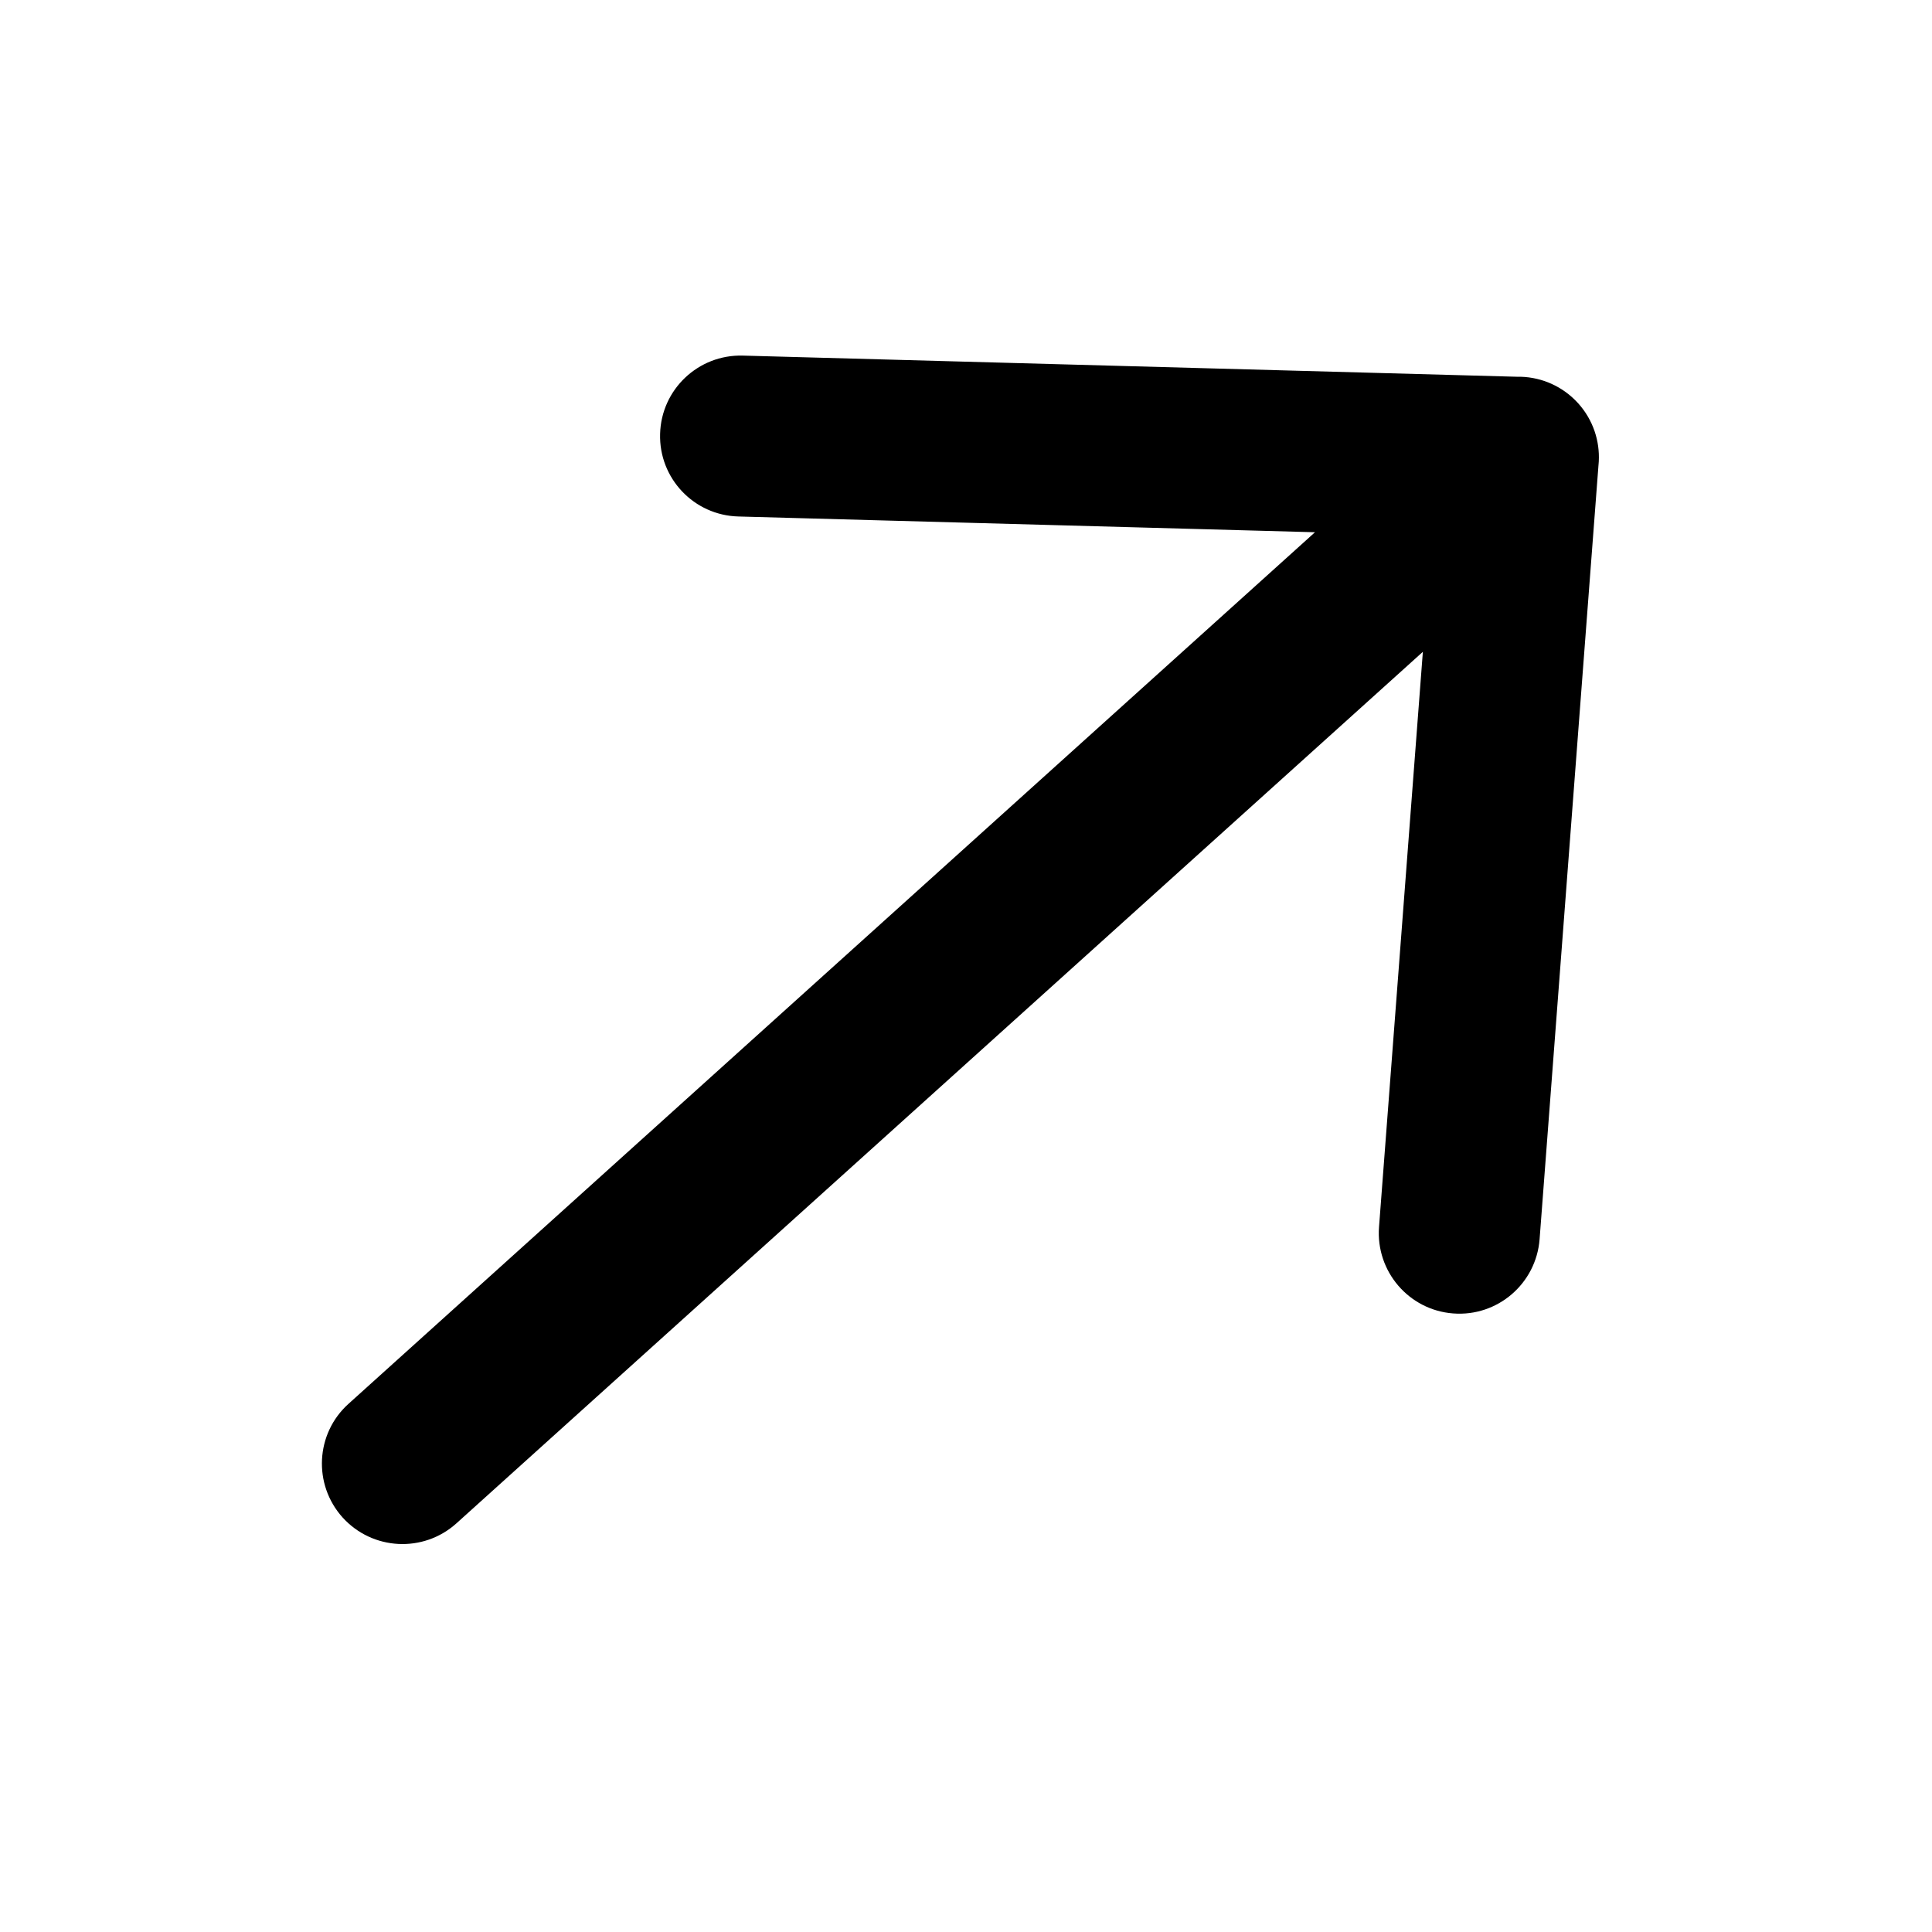
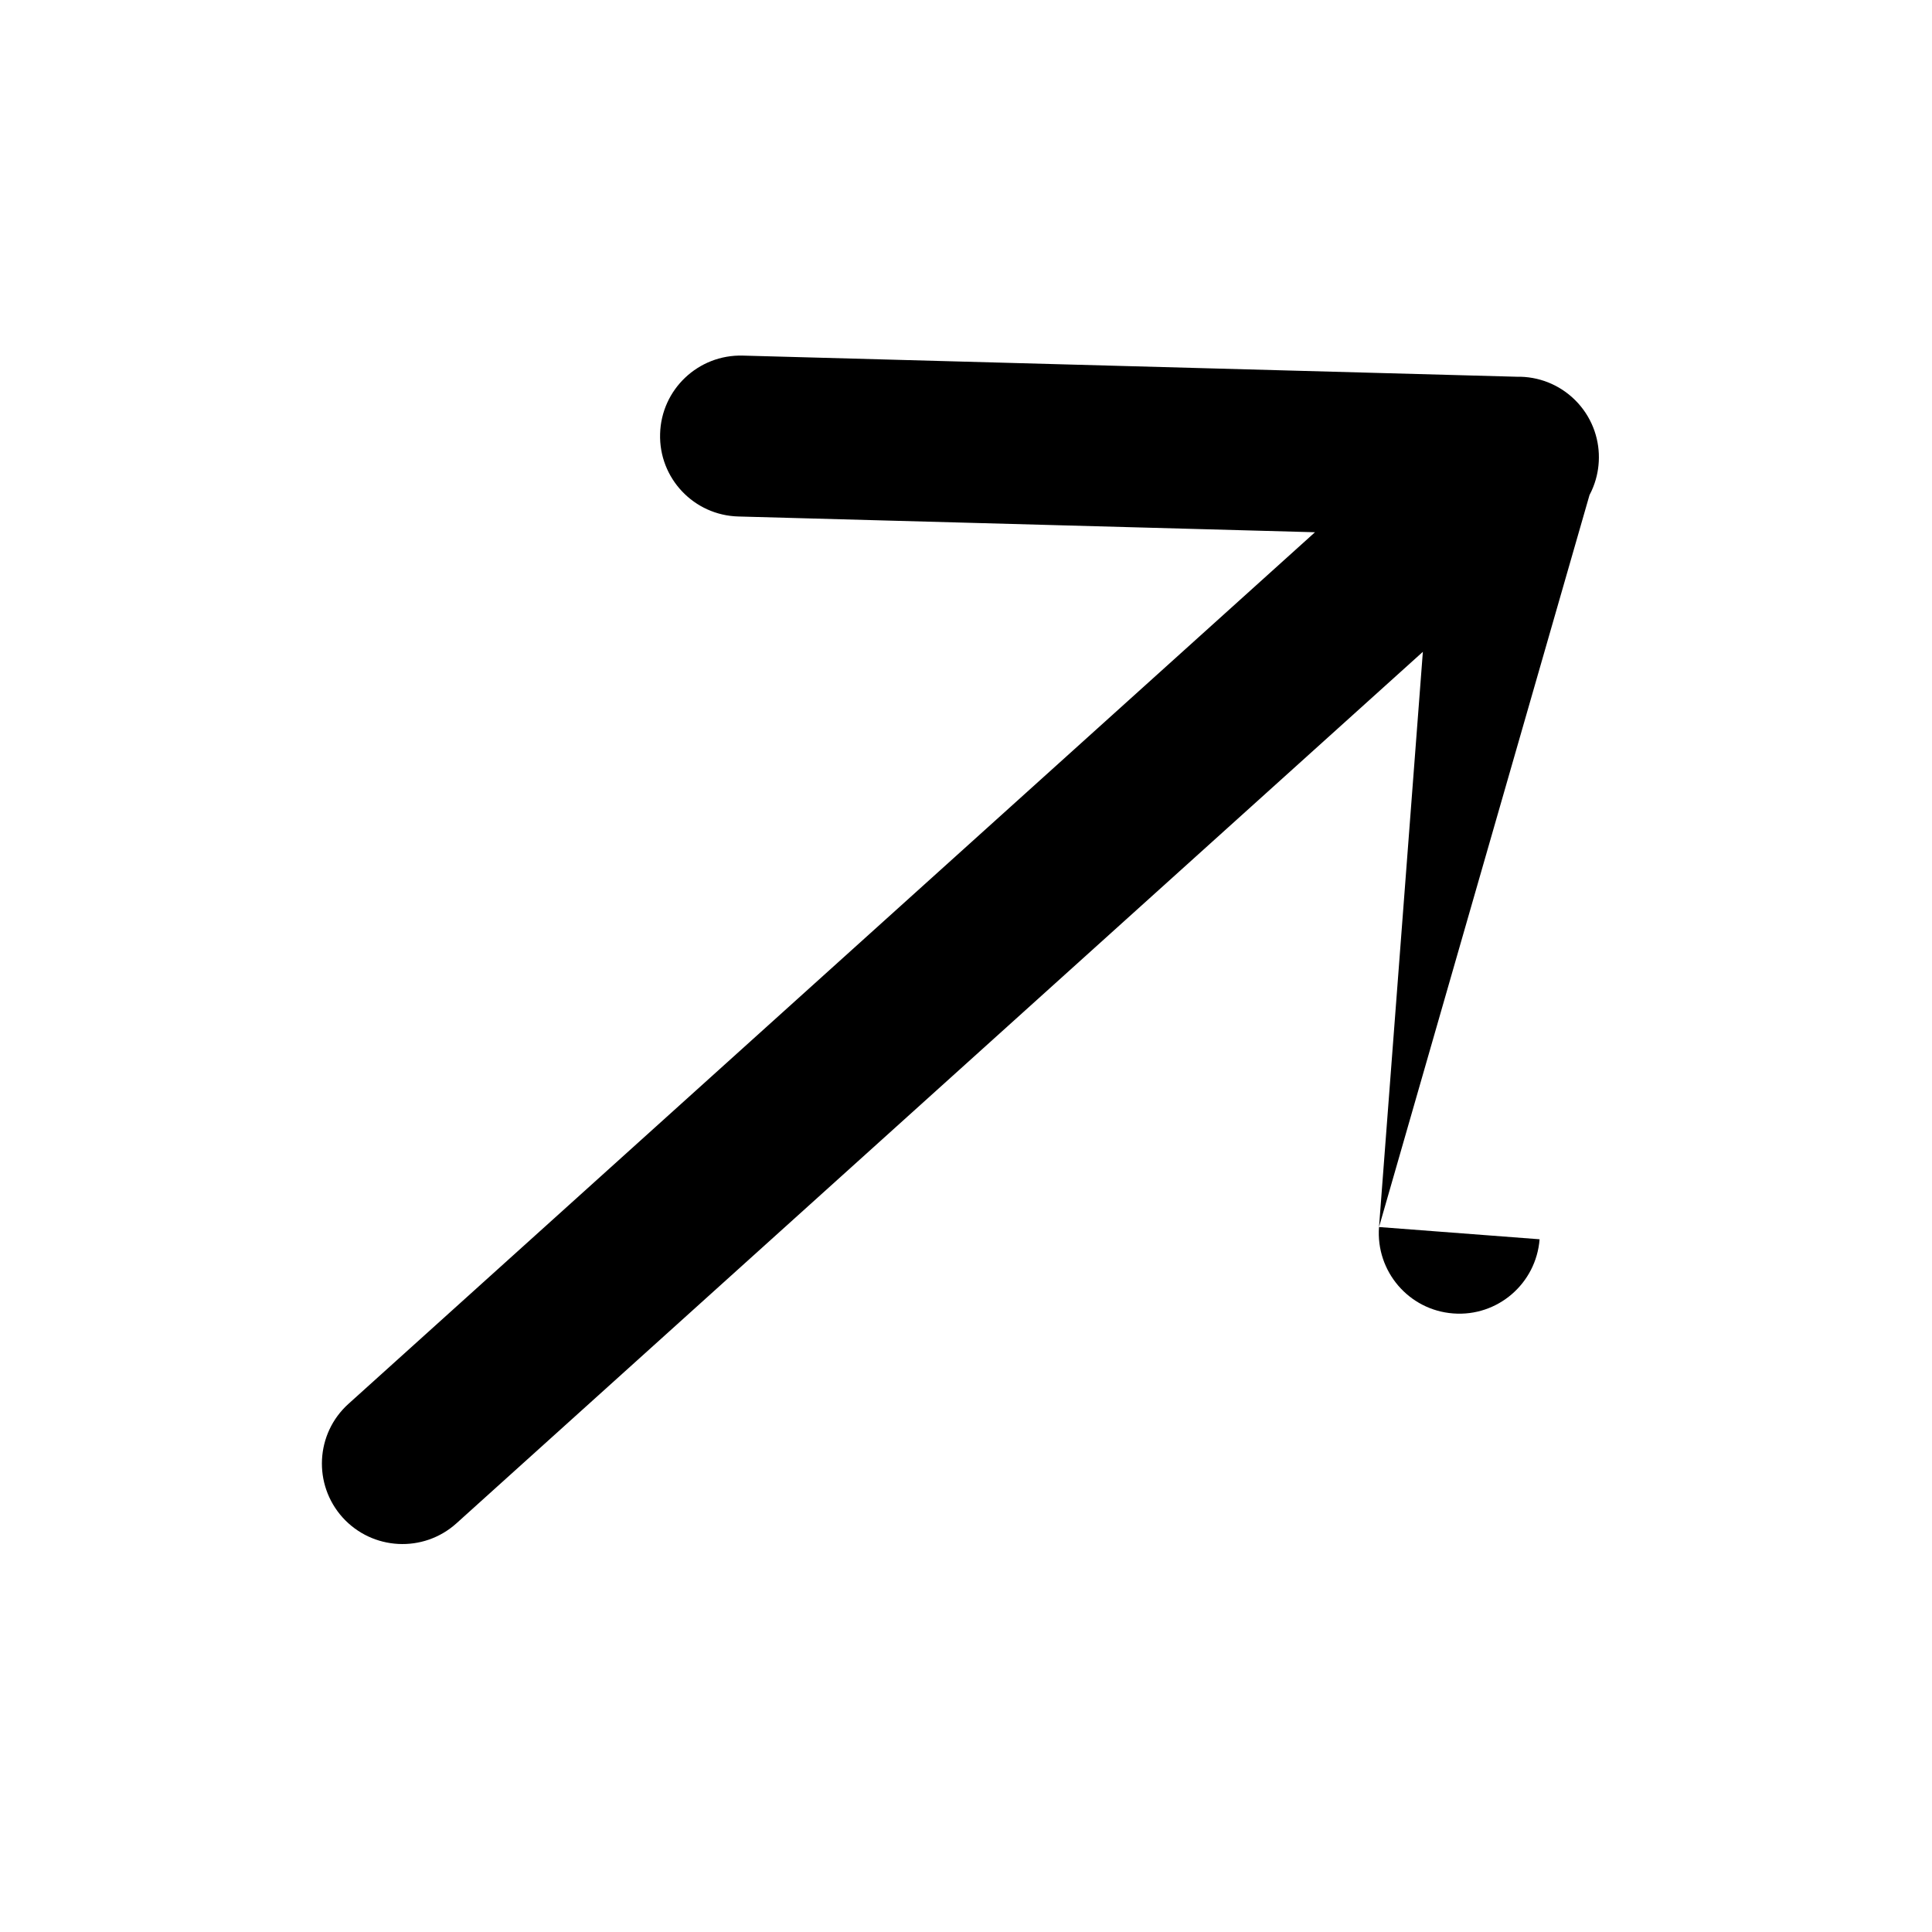
<svg xmlns="http://www.w3.org/2000/svg" width="18" height="18" viewBox="0 0 18 18" fill="none">
-   <path d="M6.92 3.313C6.506 3.302 6.161 3.628 6.15 4.042C6.138 4.456 6.465 4.801 6.879 4.812L6.92 3.313ZM14.126 5.01C14.54 5.021 14.885 4.695 14.896 4.281C14.908 3.867 14.581 3.522 14.167 3.511L14.126 5.01ZM14.894 4.317C14.926 3.904 14.617 3.544 14.204 3.512C13.79 3.481 13.43 3.79 13.399 4.203L14.894 4.317ZM12.848 11.432C12.817 11.845 13.126 12.206 13.539 12.237C13.952 12.269 14.312 11.959 14.344 11.546L12.848 11.432ZM14.649 4.817C14.956 4.54 14.981 4.066 14.704 3.758C14.426 3.45 13.952 3.426 13.644 3.703L14.649 4.817ZM3.247 13.079C2.939 13.356 2.915 13.83 3.192 14.138C3.47 14.445 3.944 14.47 4.252 14.193L3.247 13.079ZM6.879 4.812L14.126 5.01L14.167 3.511L6.92 3.313L6.879 4.812ZM13.399 4.203L12.848 11.432L14.344 11.546L14.894 4.317L13.399 4.203ZM13.644 3.703L3.247 13.079L4.252 14.193L14.649 4.817L13.644 3.703Z" fill="black" />
+   <path d="M6.92 3.313C6.506 3.302 6.161 3.628 6.15 4.042C6.138 4.456 6.465 4.801 6.879 4.812L6.92 3.313ZM14.126 5.01C14.54 5.021 14.885 4.695 14.896 4.281C14.908 3.867 14.581 3.522 14.167 3.511L14.126 5.01ZM14.894 4.317C14.926 3.904 14.617 3.544 14.204 3.512C13.79 3.481 13.43 3.79 13.399 4.203L14.894 4.317ZM12.848 11.432C12.817 11.845 13.126 12.206 13.539 12.237C13.952 12.269 14.312 11.959 14.344 11.546L12.848 11.432ZM14.649 4.817C14.956 4.54 14.981 4.066 14.704 3.758C14.426 3.45 13.952 3.426 13.644 3.703L14.649 4.817ZM3.247 13.079C2.939 13.356 2.915 13.83 3.192 14.138C3.47 14.445 3.944 14.47 4.252 14.193L3.247 13.079ZM6.879 4.812L14.126 5.01L14.167 3.511L6.92 3.313L6.879 4.812ZM13.399 4.203L12.848 11.432L14.894 4.317L13.399 4.203ZM13.644 3.703L3.247 13.079L4.252 14.193L14.649 4.817L13.644 3.703Z" fill="black" />
</svg>